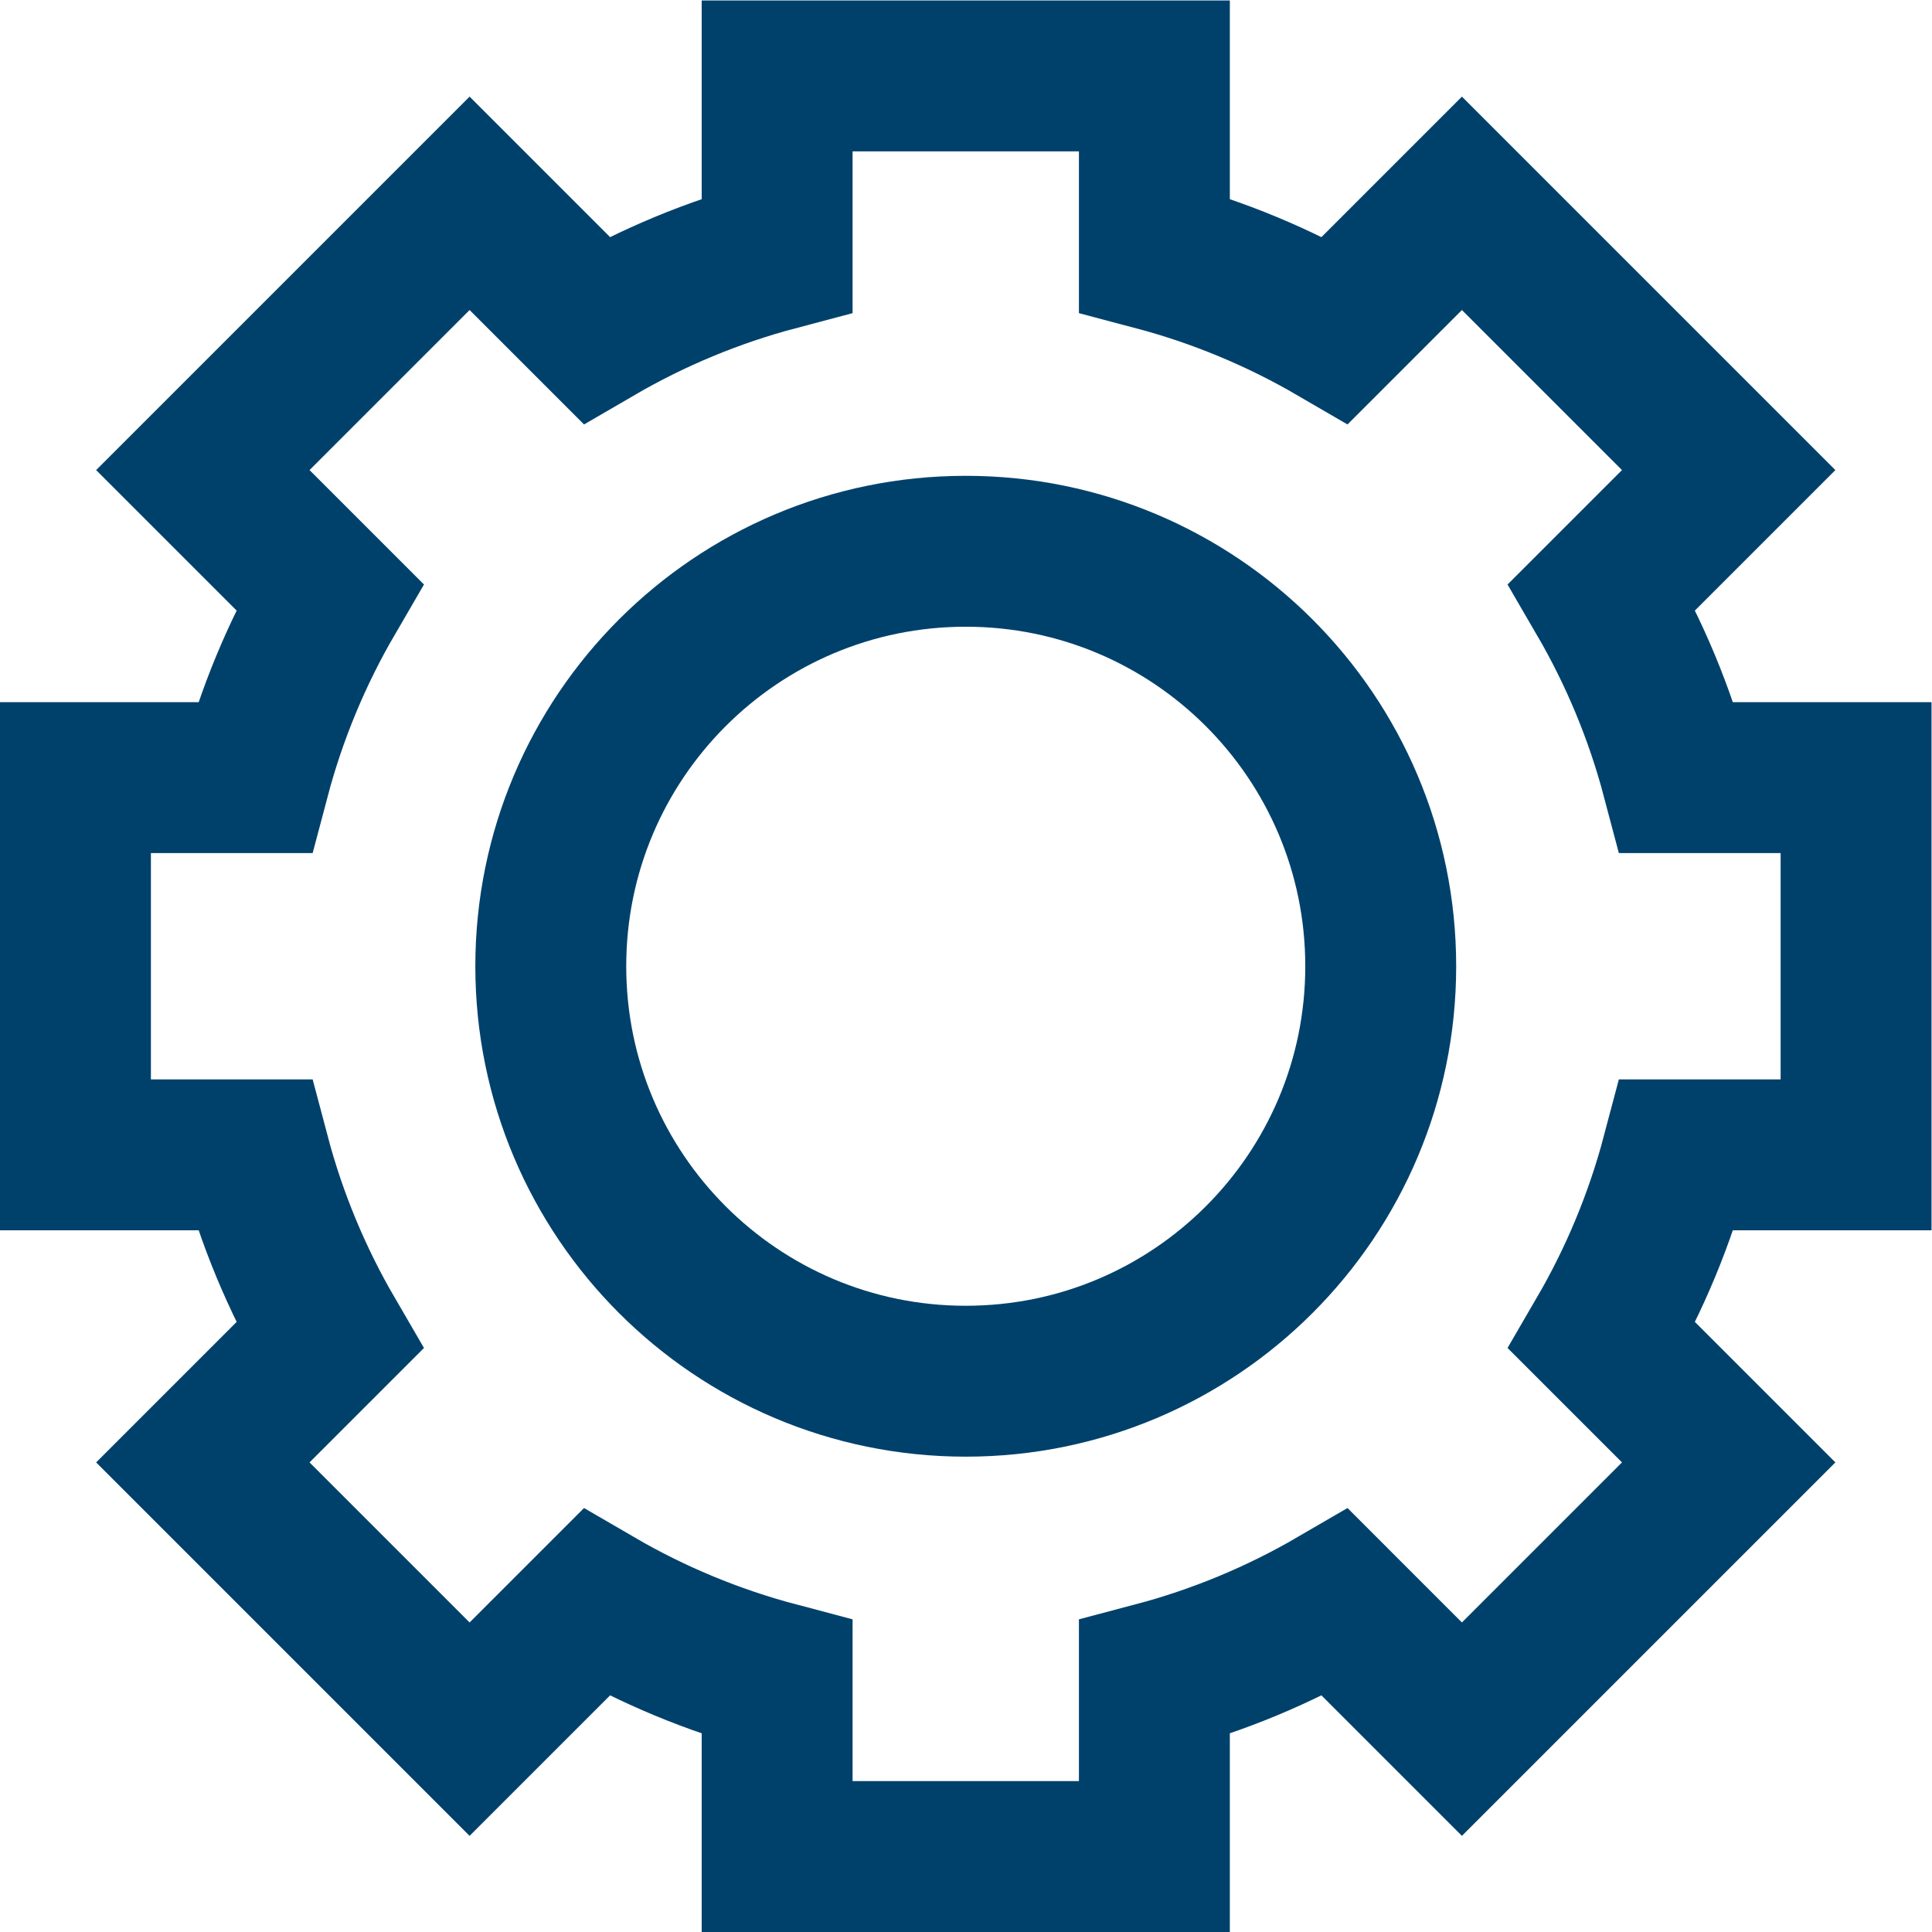
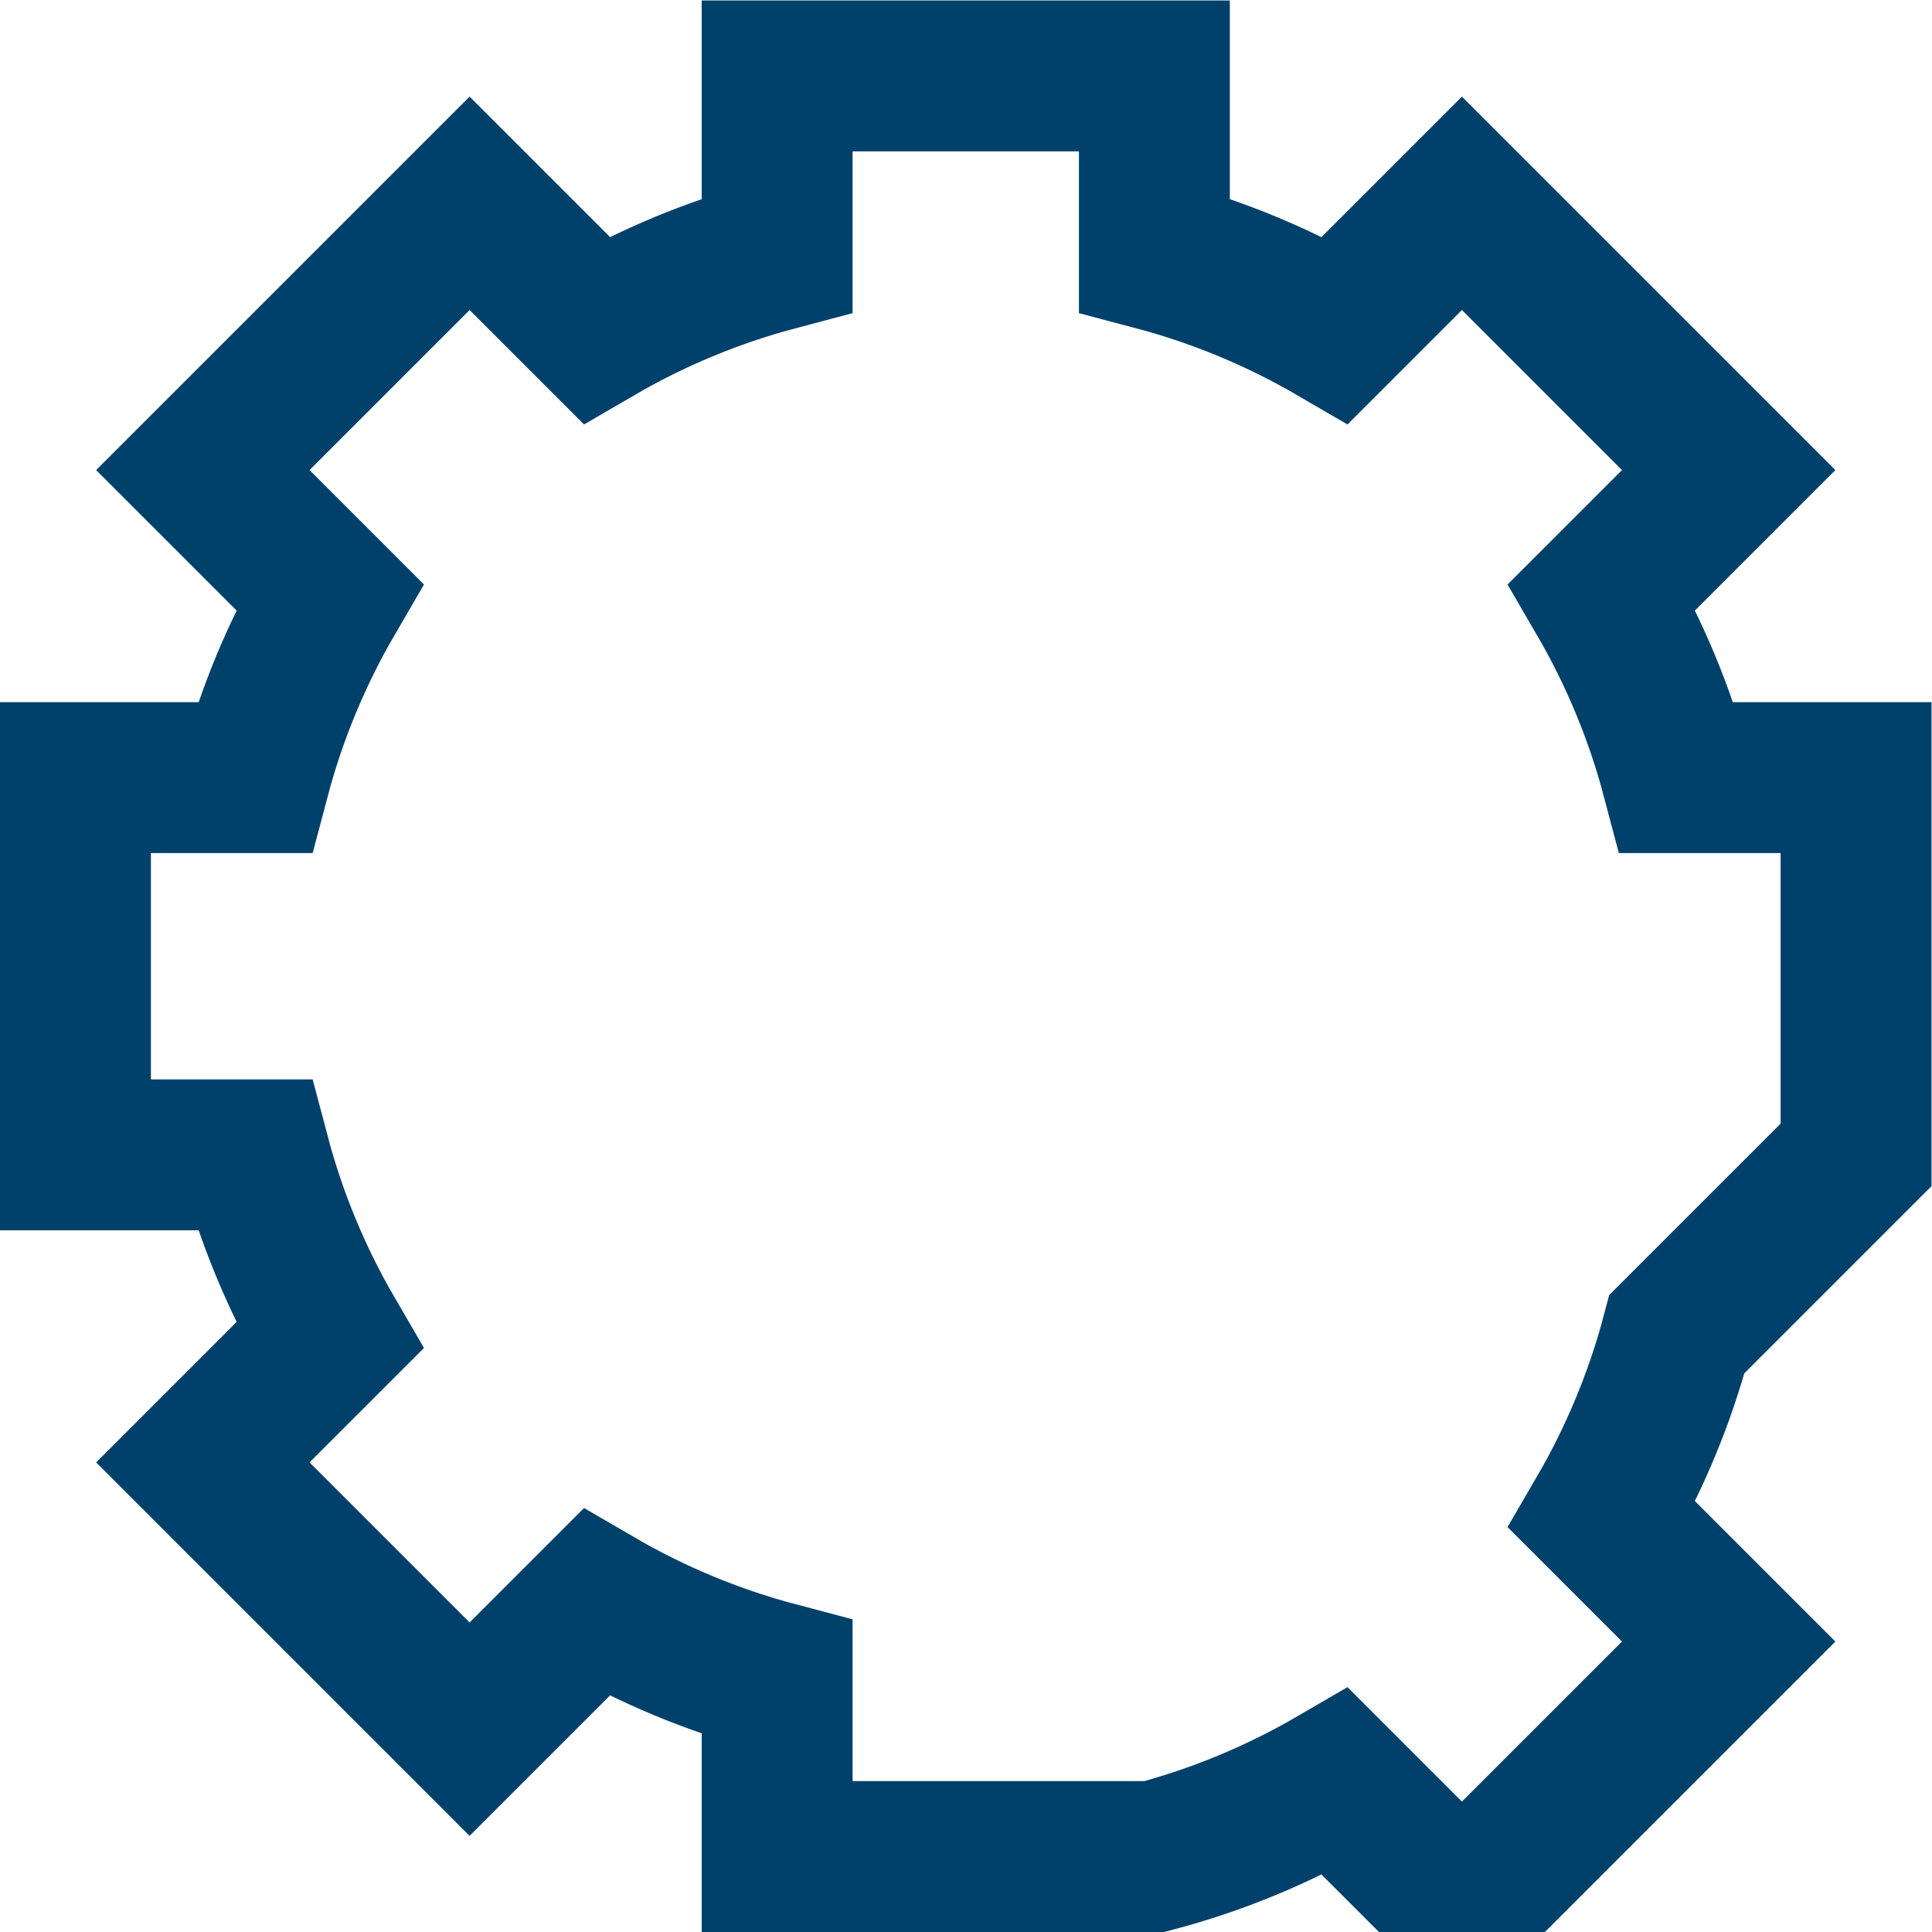
<svg xmlns="http://www.w3.org/2000/svg" version="1.1" id="svg1383" xml:space="preserve" width="300" height="300" viewBox="0 0 682.667 682.667">
  <g width="100%" height="100%" transform="matrix(1,0,0,1,0,0)">
    <defs id="defs1387">
      <clipPath clipPathUnits="userSpaceOnUse" id="clipPath1397">
        <path d="M 0,512 H 512 V 0 H 0 Z" id="path1395" fill="#00416b" fill-opacity="1" data-original-color="#000000ff" stroke="none" stroke-opacity="1" />
      </clipPath>
    </defs>
    <g id="g1389" transform="matrix(1.333,0,0,-1.333,0,682.667)">
      <g id="g1391">
        <g id="g1393" clip-path="url(#clipPath1397)">
          <g id="g1399" transform="translate(146,256)">
-             <path d="M 0,0 C 0,60.751 49.249,110 110,110 170.751,110 220,60.751 220,0 220,-60.751 170.751,-110 110,-110 49.249,-110 0,-60.751 0,0 Z" style="stroke-linecap: butt; stroke-linejoin: miter; stroke-miterlimit: 10; stroke-dasharray: none;" id="path1401" fill="none" fill-opacity="1" stroke="#00416b" stroke-opacity="1" data-original-stroke-color="#000000ff" stroke-width="40" data-original-stroke-width="40" />
-           </g>
+             </g>
          <g id="g1403" transform="translate(492,206)">
-             <path d="m 0,0 v 100 h -47.482 c -4.497,17.001 -11.23,33.091 -19.871,47.937 l 33.585,33.585 -70.711,70.71 -33.583,-33.584 c -14.847,8.64 -30.937,15.373 -47.938,19.87 V 286 h -100 v -47.482 c -17.001,-4.497 -33.091,-11.23 -47.937,-19.87 l -33.584,33.584 -70.711,-70.71 33.585,-33.585 C -413.288,133.091 -420.021,117.001 -424.519,100 H -472 V 0 h 47.481 c 4.498,-17.001 11.231,-33.091 19.872,-47.937 l -33.585,-33.585 70.711,-70.71 33.584,33.584 c 14.846,-8.64 30.936,-15.373 47.937,-19.87 V -186 h 100 v 47.482 c 17.001,4.497 33.091,11.23 47.938,19.87 l 33.583,-33.584 70.711,70.71 -33.585,33.585 c 8.641,14.846 15.374,30.936 19.871,47.937 z" style="stroke-linecap: butt; stroke-linejoin: miter; stroke-miterlimit: 10; stroke-dasharray: none;" id="path1405" fill="none" fill-opacity="1" stroke="#00416b" stroke-opacity="1" data-original-stroke-color="#000000ff" stroke-width="40" data-original-stroke-width="40" />
+             <path d="m 0,0 v 100 h -47.482 c -4.497,17.001 -11.23,33.091 -19.871,47.937 l 33.585,33.585 -70.711,70.71 -33.583,-33.584 c -14.847,8.64 -30.937,15.373 -47.938,19.87 V 286 h -100 v -47.482 c -17.001,-4.497 -33.091,-11.23 -47.937,-19.87 l -33.584,33.584 -70.711,-70.71 33.585,-33.585 C -413.288,133.091 -420.021,117.001 -424.519,100 H -472 V 0 h 47.481 c 4.498,-17.001 11.231,-33.091 19.872,-47.937 l -33.585,-33.585 70.711,-70.71 33.584,33.584 c 14.846,-8.64 30.936,-15.373 47.937,-19.87 V -186 h 100 c 17.001,4.497 33.091,11.23 47.938,19.87 l 33.583,-33.584 70.711,70.71 -33.585,33.585 c 8.641,14.846 15.374,30.936 19.871,47.937 z" style="stroke-linecap: butt; stroke-linejoin: miter; stroke-miterlimit: 10; stroke-dasharray: none;" id="path1405" fill="none" fill-opacity="1" stroke="#00416b" stroke-opacity="1" data-original-stroke-color="#000000ff" stroke-width="40" data-original-stroke-width="40" />
          </g>
        </g>
      </g>
    </g>
  </g>
</svg>